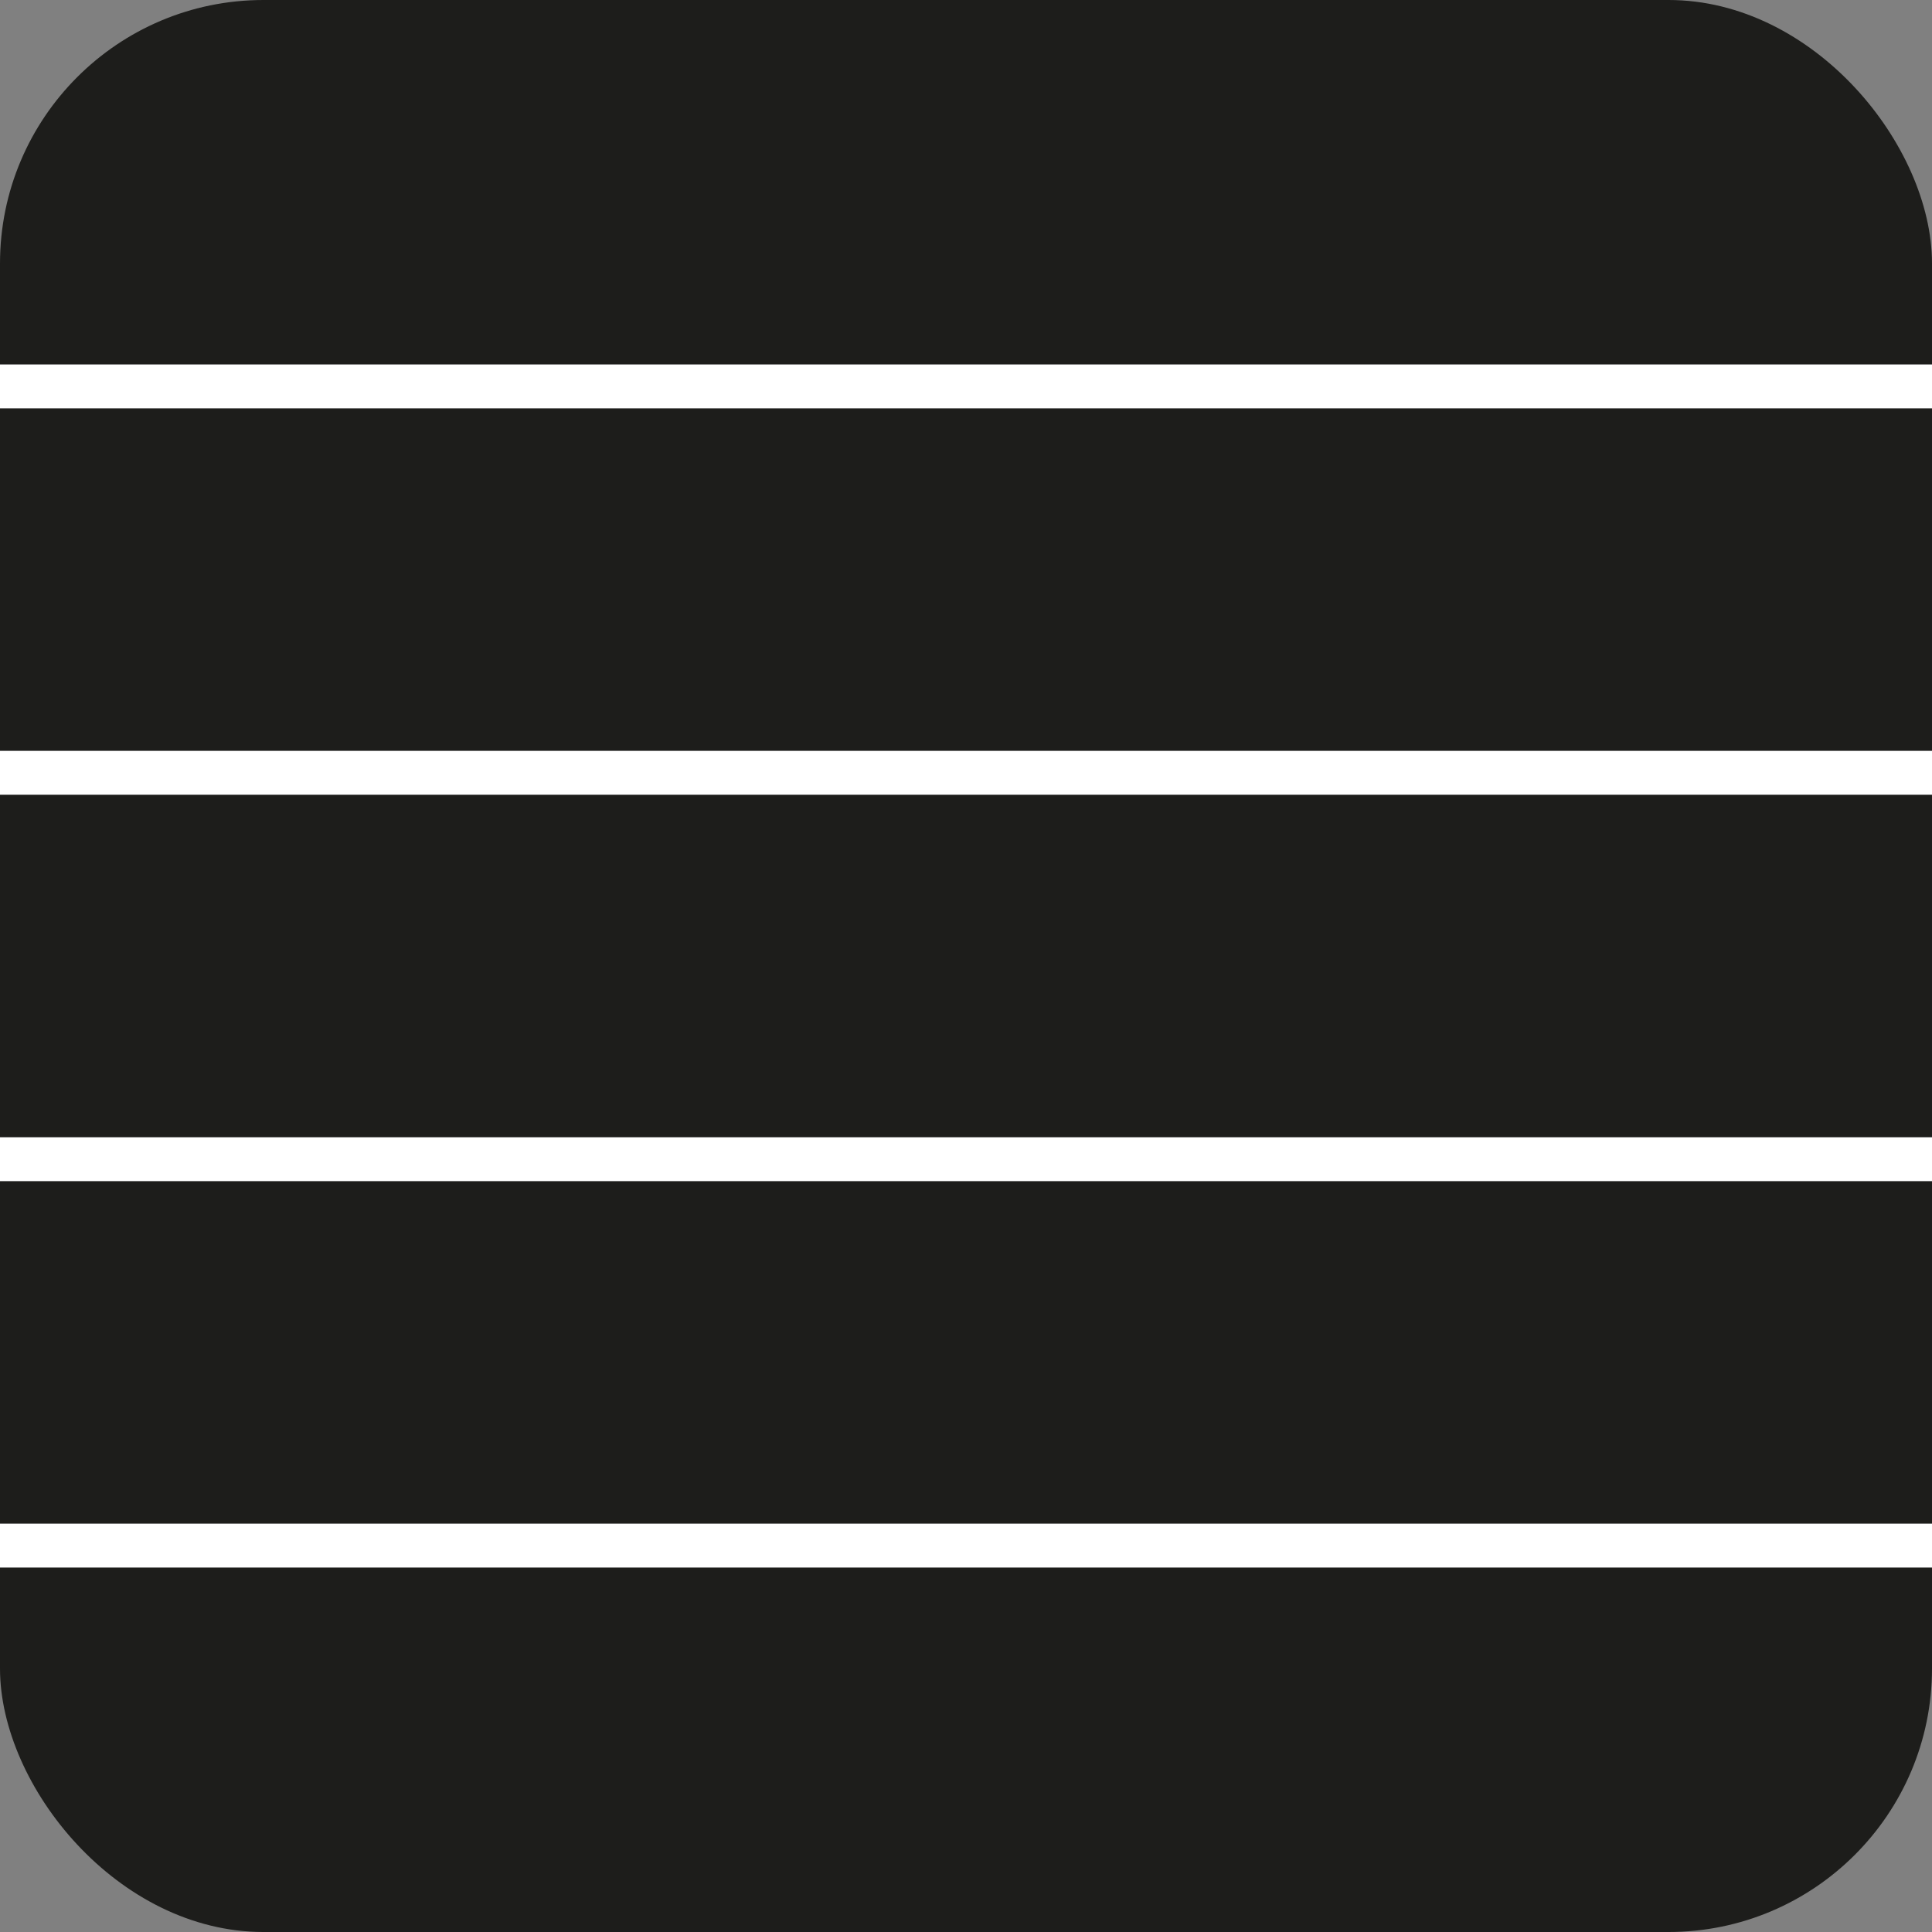
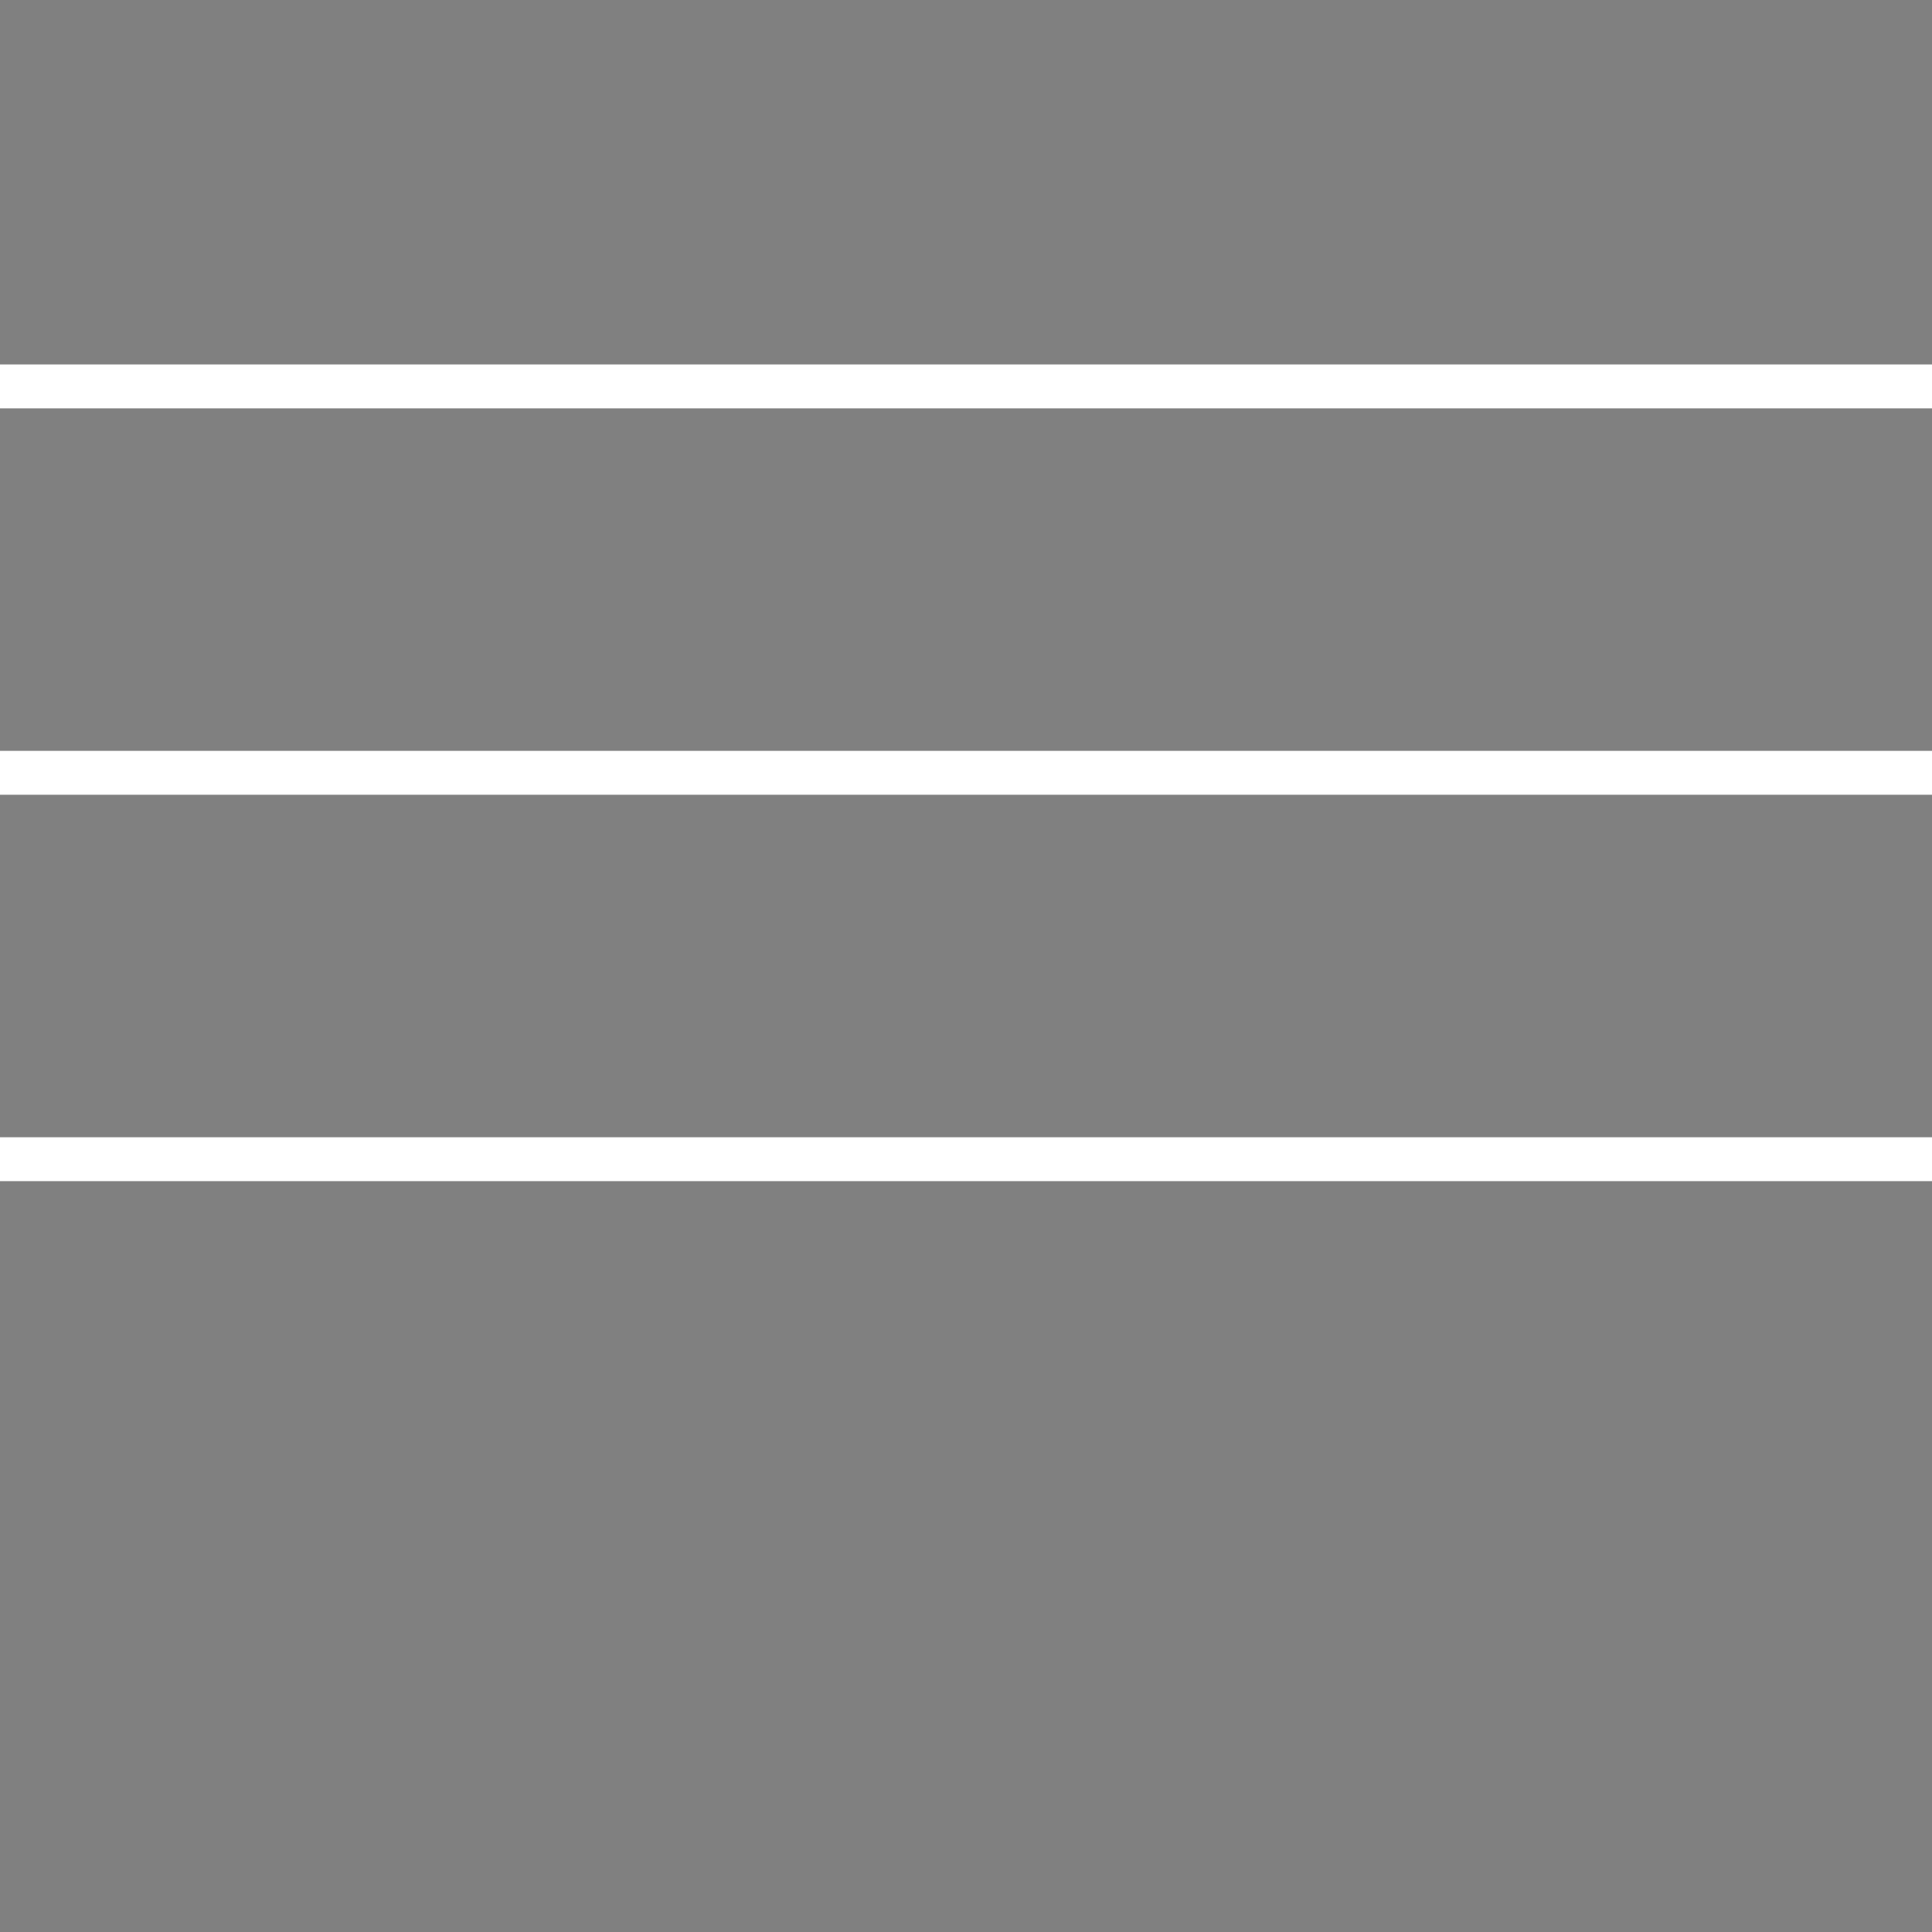
<svg xmlns="http://www.w3.org/2000/svg" id="Ebene_2" data-name="Ebene 2" viewBox="0 0 22 22">
  <rect x="0" y="0" width="22" height="22" fill="#808080" stroke="none" />
  <defs>
    <style>
      .cls-1 {
        fill: #1d1d1b;
      }

      .cls-1, .cls-2 {
        stroke-width: 0px;
      }

      .cls-2 {
        fill: #fff;
      }
    </style>
  </defs>
  <g id="Ebene_1-2" data-name="Ebene 1">
    <g>
-       <rect class="cls-1" width="22" height="22" rx="3" ry="3" />
      <rect class="cls-2" y="4.15" width="22" height=".5" />
      <rect class="cls-2" y="12.95" width="22" height=".5" />
-       <rect class="cls-2" y="17.35" width="22" height=".5" />
      <rect class="cls-2" y="8.55" width="22" height=".5" />
    </g>
  </g>
</svg>